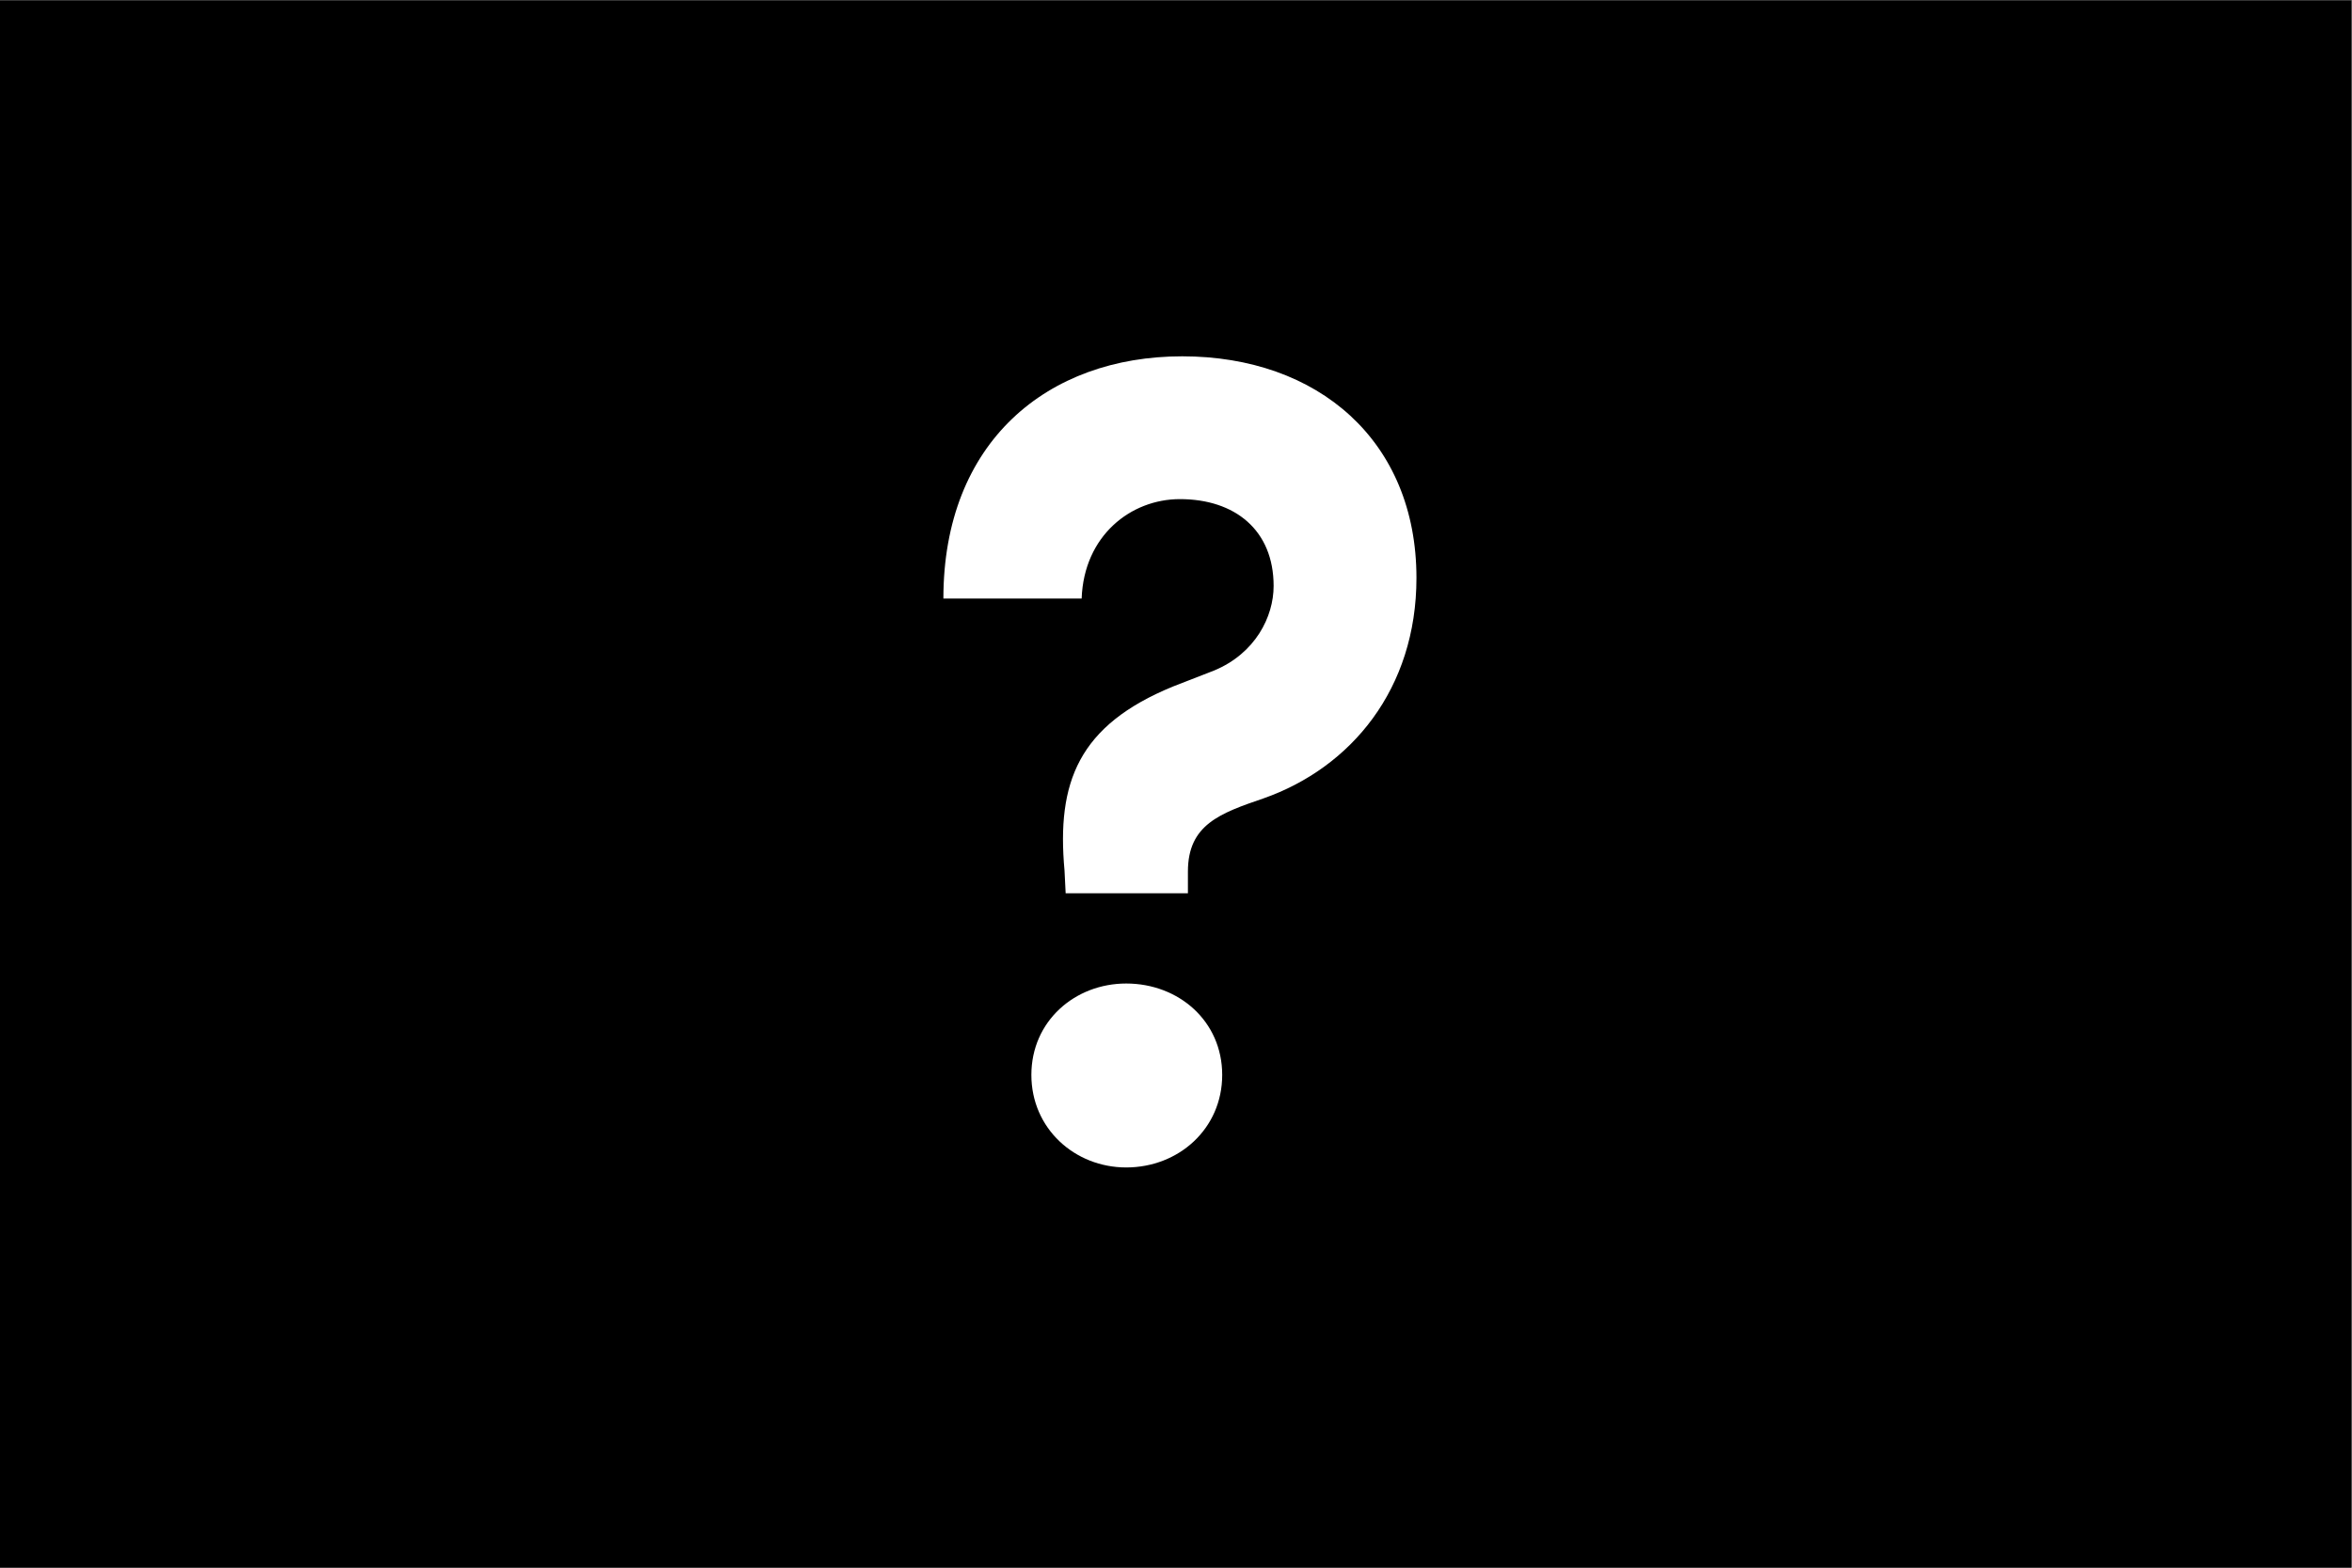
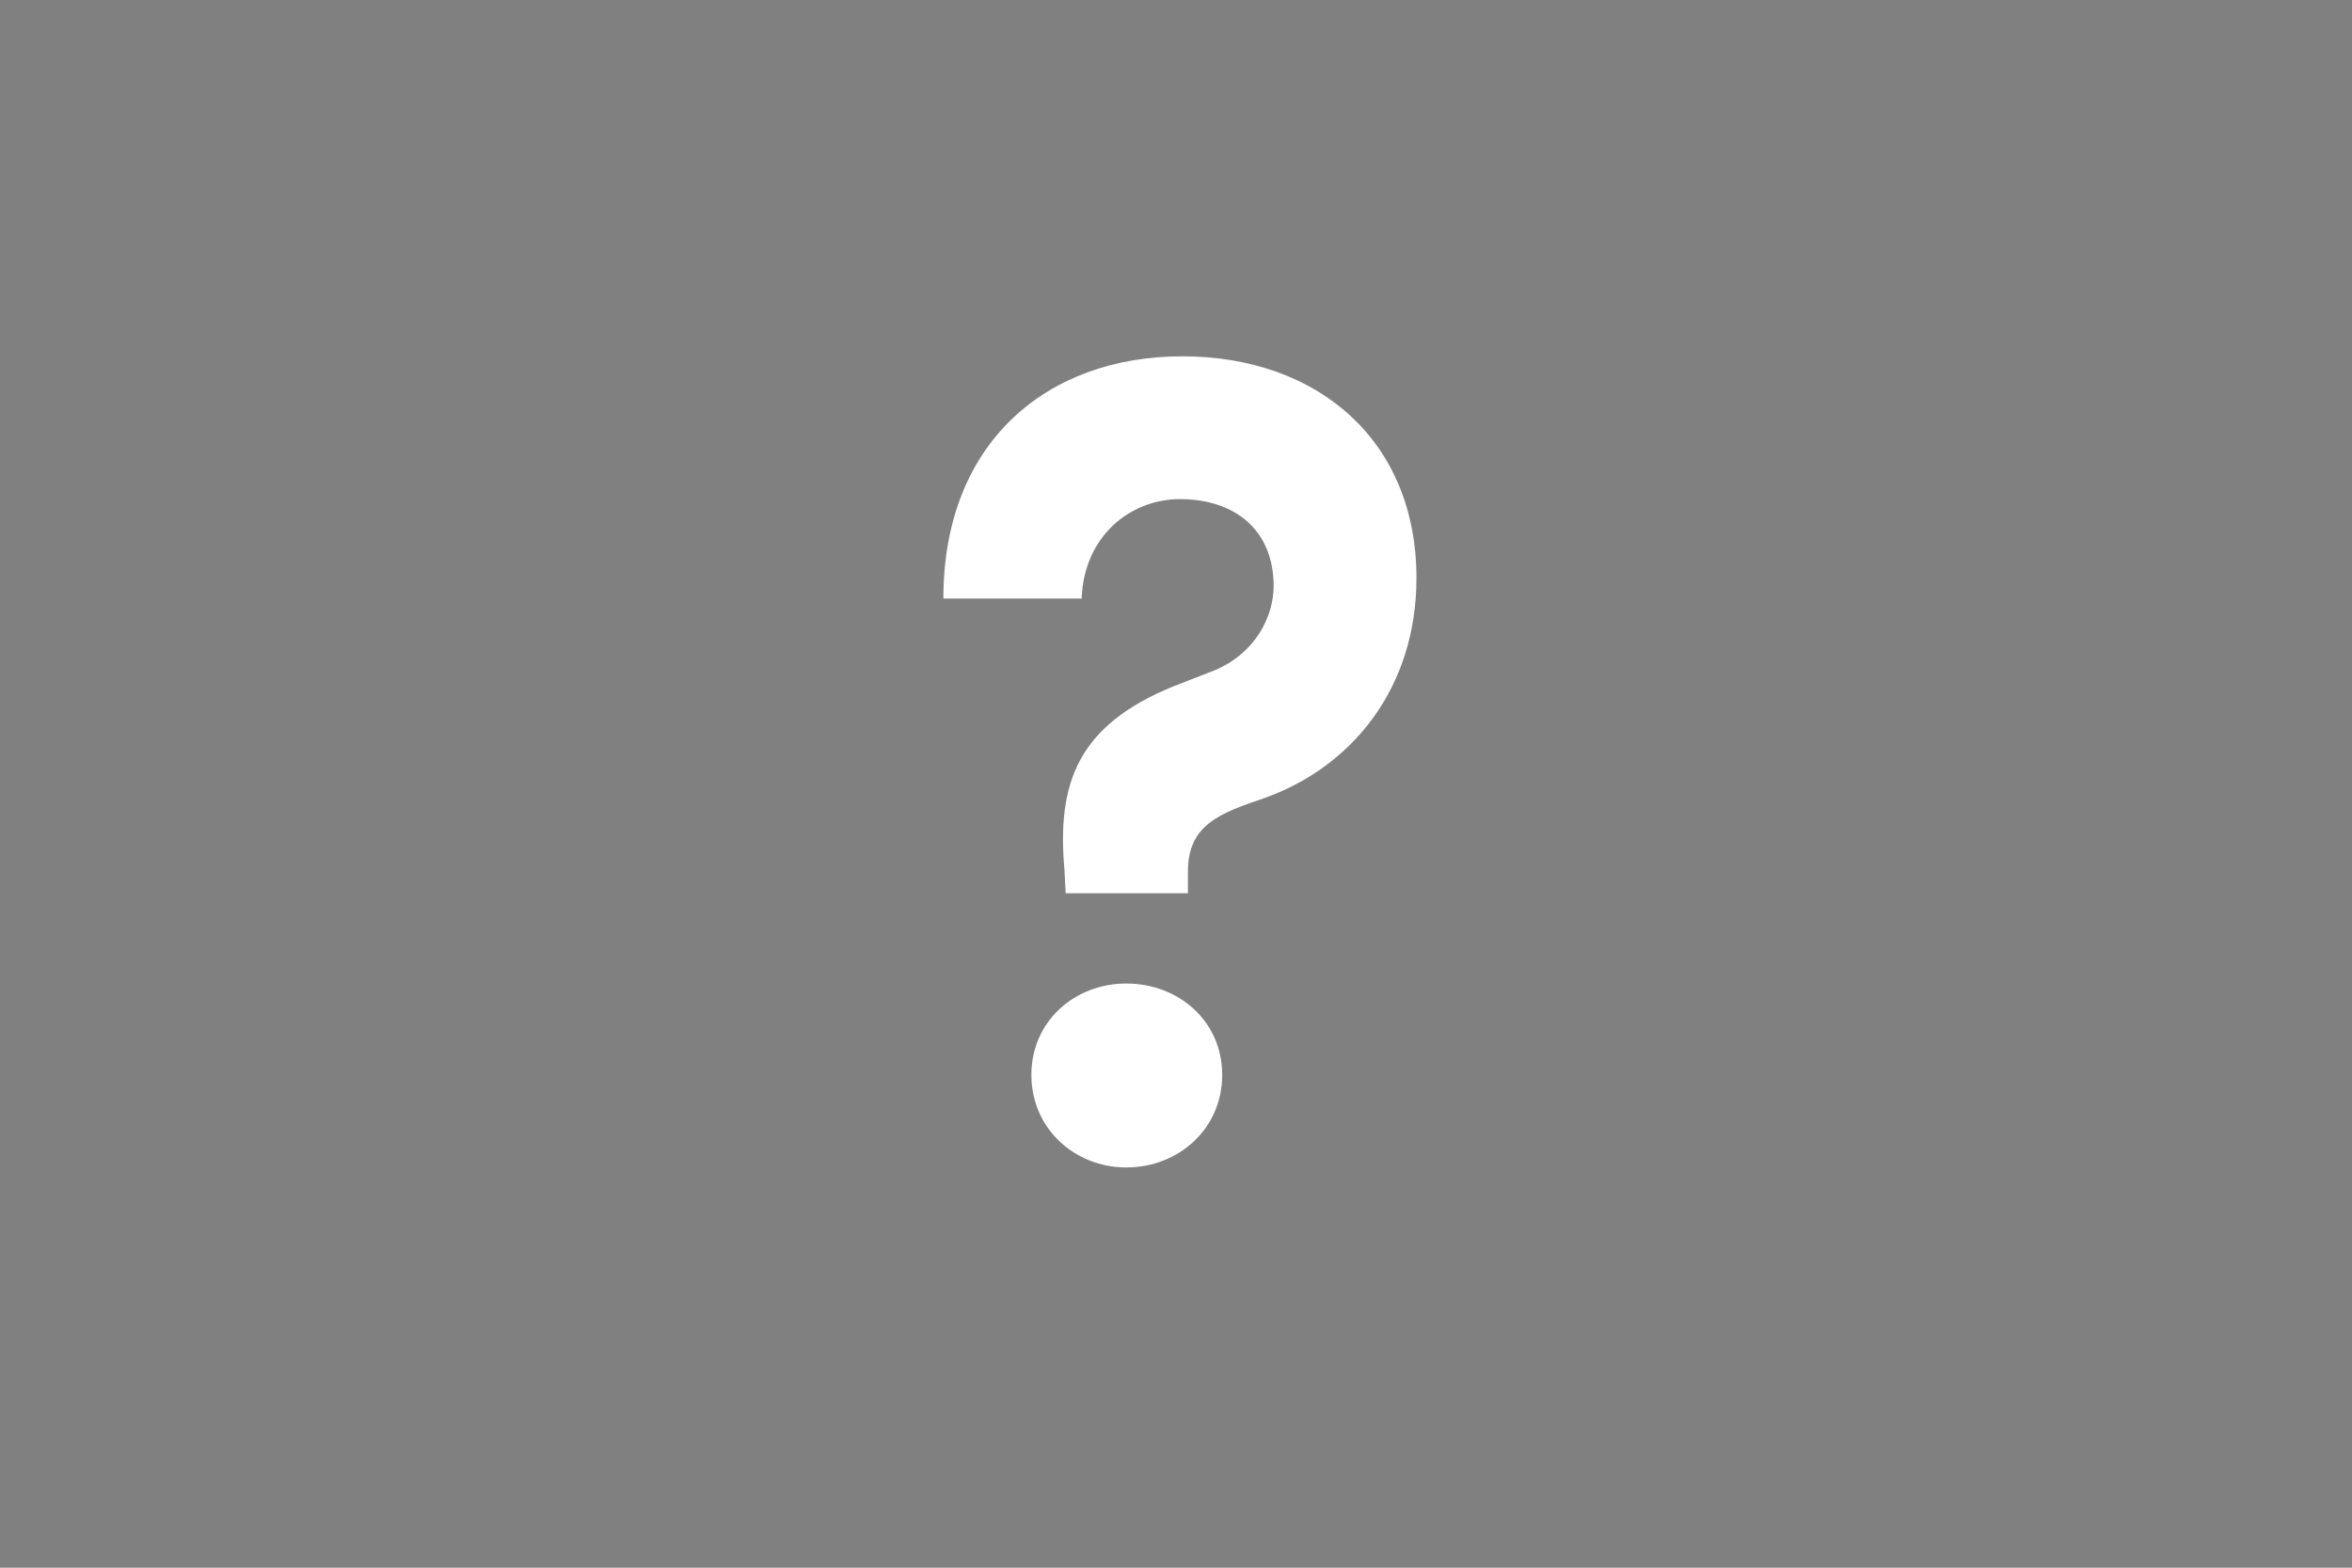
<svg xmlns="http://www.w3.org/2000/svg" xmlns:ns1="http://sodipodi.sourceforge.net/DTD/sodipodi-0.dtd" xmlns:ns2="http://www.inkscape.org/namespaces/inkscape" version="1.1" id="svg2" x="0px" y="0px" viewBox="0 0 1200 800" enable-background="new 0 0 1200 800" xml:space="preserve">
  <rect x="0" y="0" width="1200" height="800" fill="#808080" stroke="none" />
  <ns1:namedview bordercolor="#666666" borderopacity="1" gridtolerance="10" guidetolerance="10" id="namedview4" ns2:current-layer="g10" ns2:cx="600" ns2:cy="400" ns2:pageopacity="0" ns2:pageshadow="2" ns2:window-height="480" ns2:window-maximized="0" ns2:window-width="831" ns2:window-x="0" ns2:window-y="0" ns2:zoom="0.84416667" objecttolerance="10" pagecolor="#ffffff" showgrid="false">
	</ns1:namedview>
  <g id="g10" transform="matrix(1.333,0,0,-1.333,0,800)" ns2:groupmode="layer" ns2:label="cn">
-     <path id="path12" d="M0,0h900v600H0V0z" />
-   </g>
+     </g>
  <g>
    <path fill="#FFFFFF" d="M543.701,455.838l-0.583-11.66c-4.081-44.891,6.996-74.04,55.384-93.862l20.987-8.161   c20.988-8.745,30.316-27.401,30.316-43.142c0-28.567-19.822-44.308-47.806-44.308c-25.068,0-48.971,18.656-50.137,50.721h-70.542   c0-79.87,53.052-123.595,121.845-123.595c69.376,0,119.514,43.142,119.514,113.101c0,56.55-33.23,96.776-78.121,112.518   c-22.154,7.579-38.478,13.409-38.478,37.312v11.077H543.701z M526.211,548.534c0-27.4,22.154-46.64,48.389-46.64   c26.817,0,48.971,19.239,48.971,46.64s-22.154,47.223-48.971,47.223C548.364,595.756,526.211,575.934,526.211,548.534z" />
  </g>
</svg>